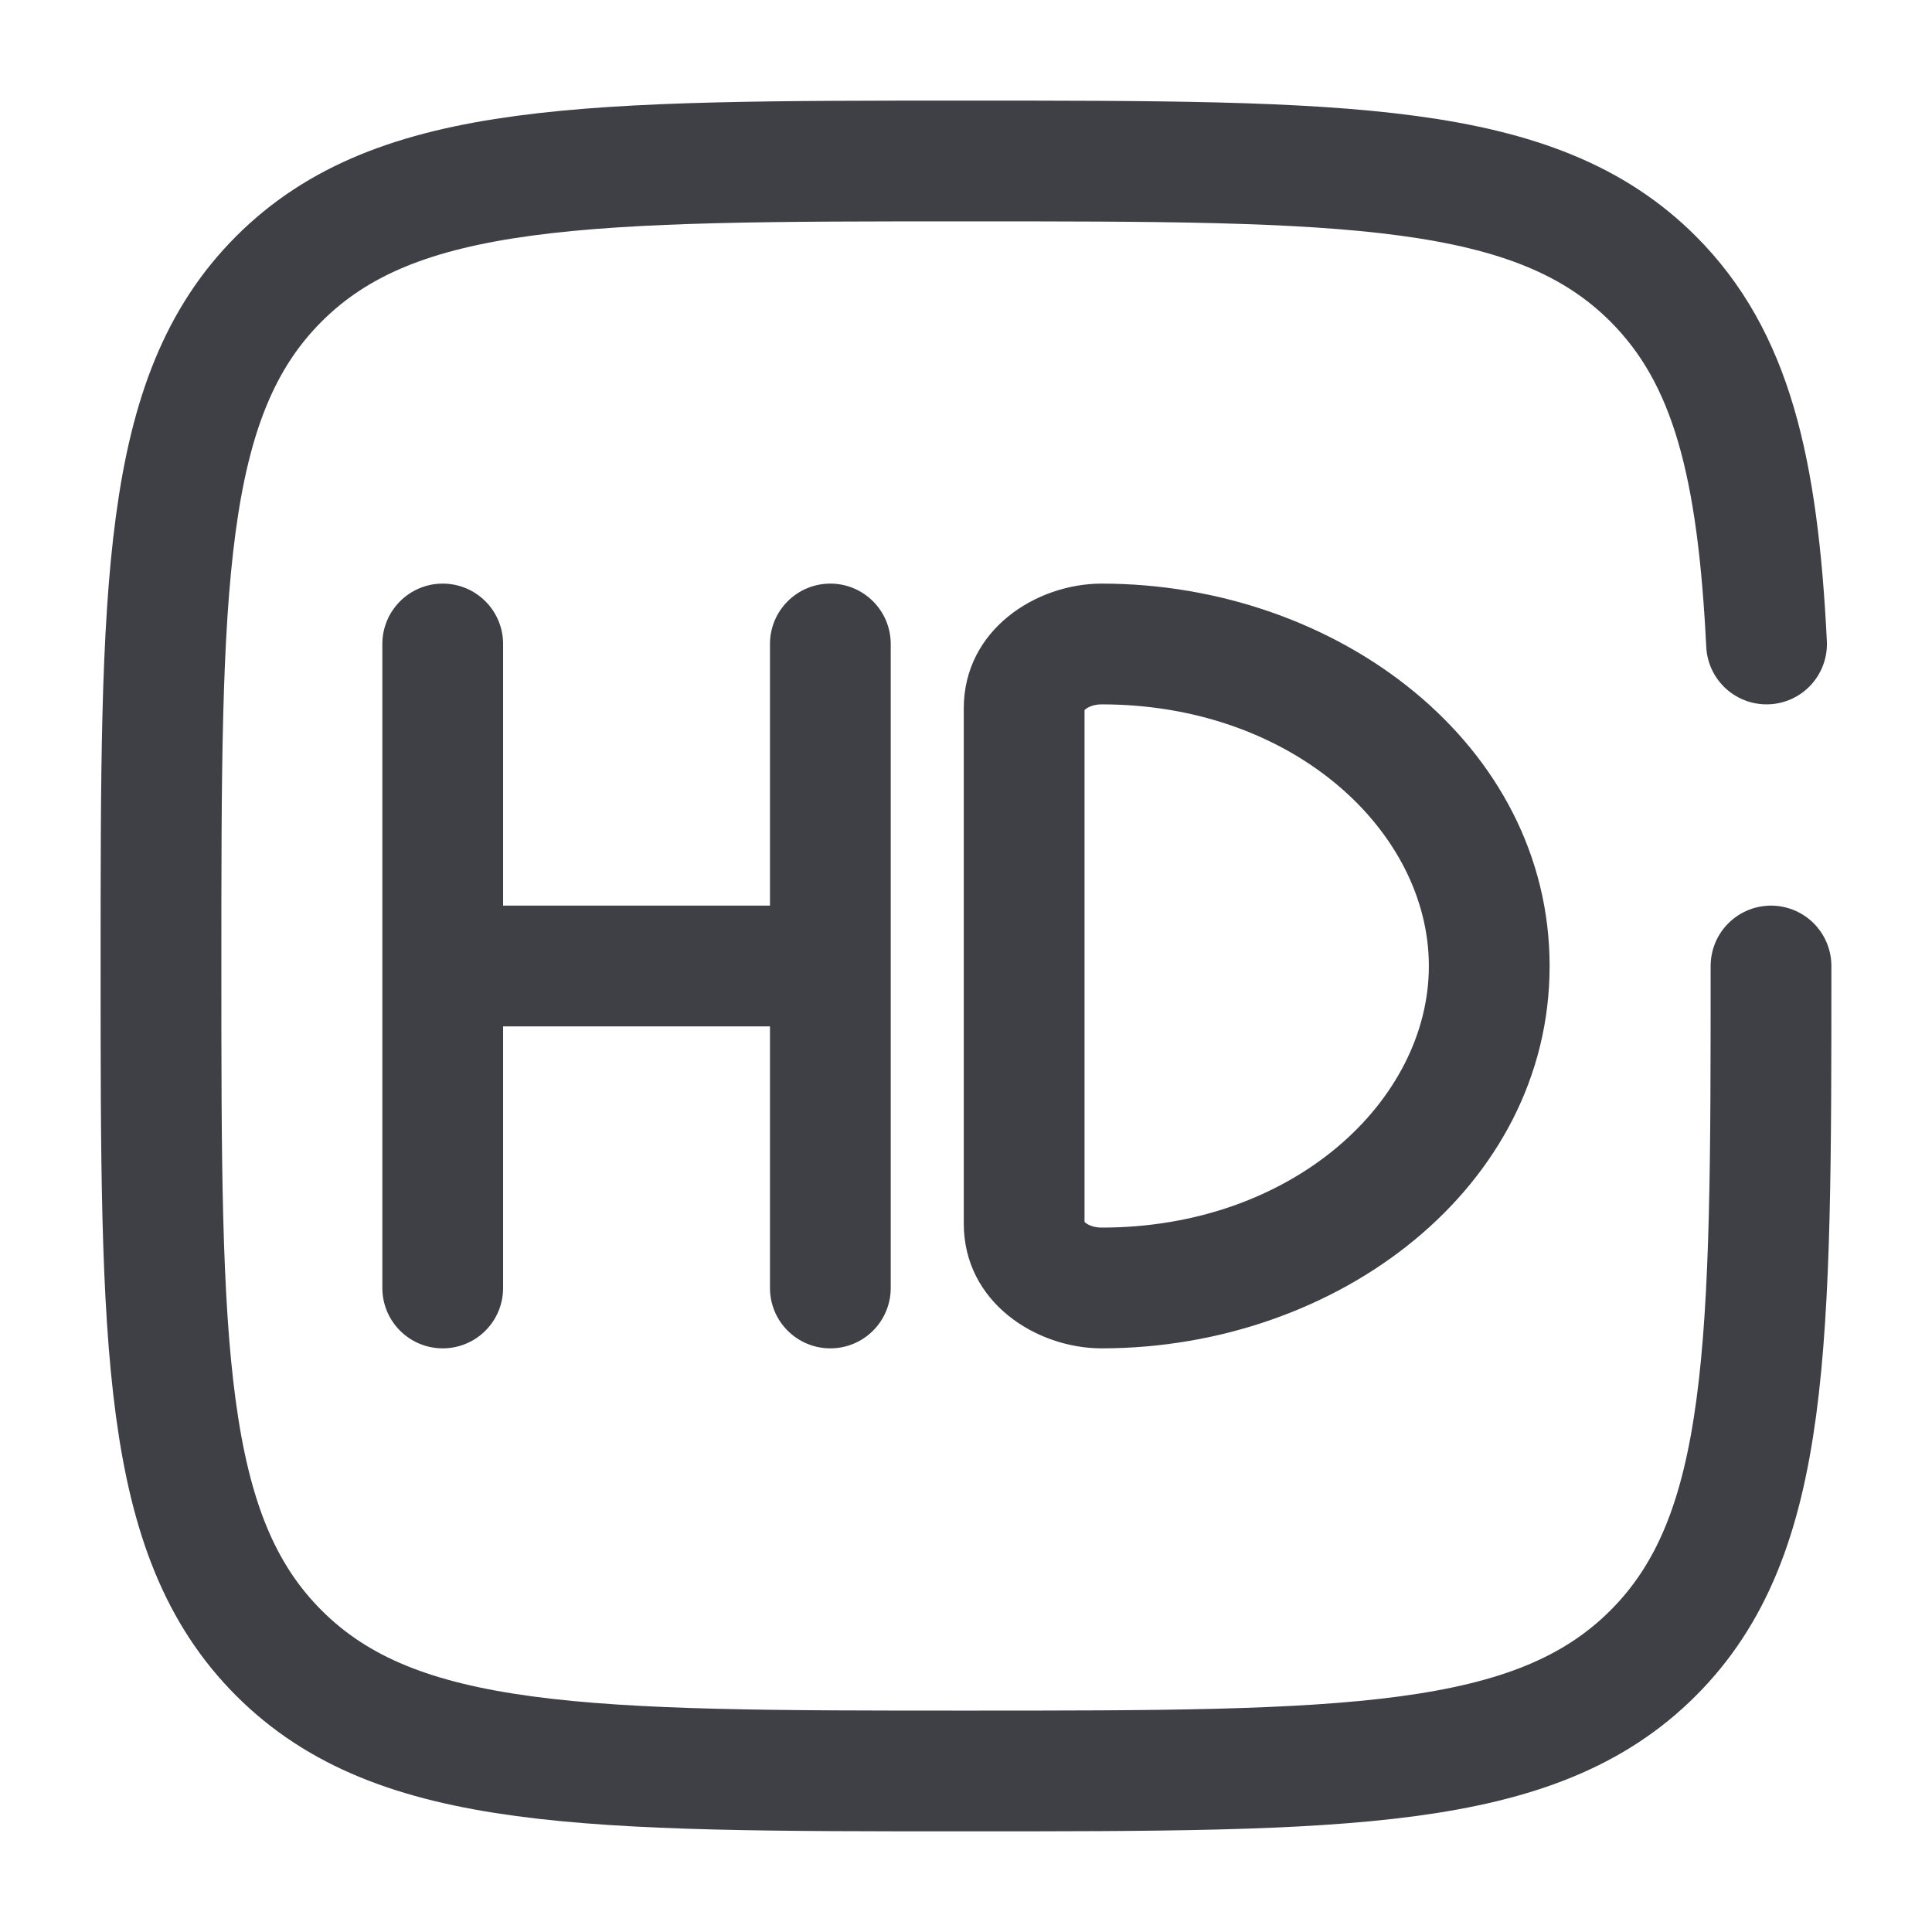
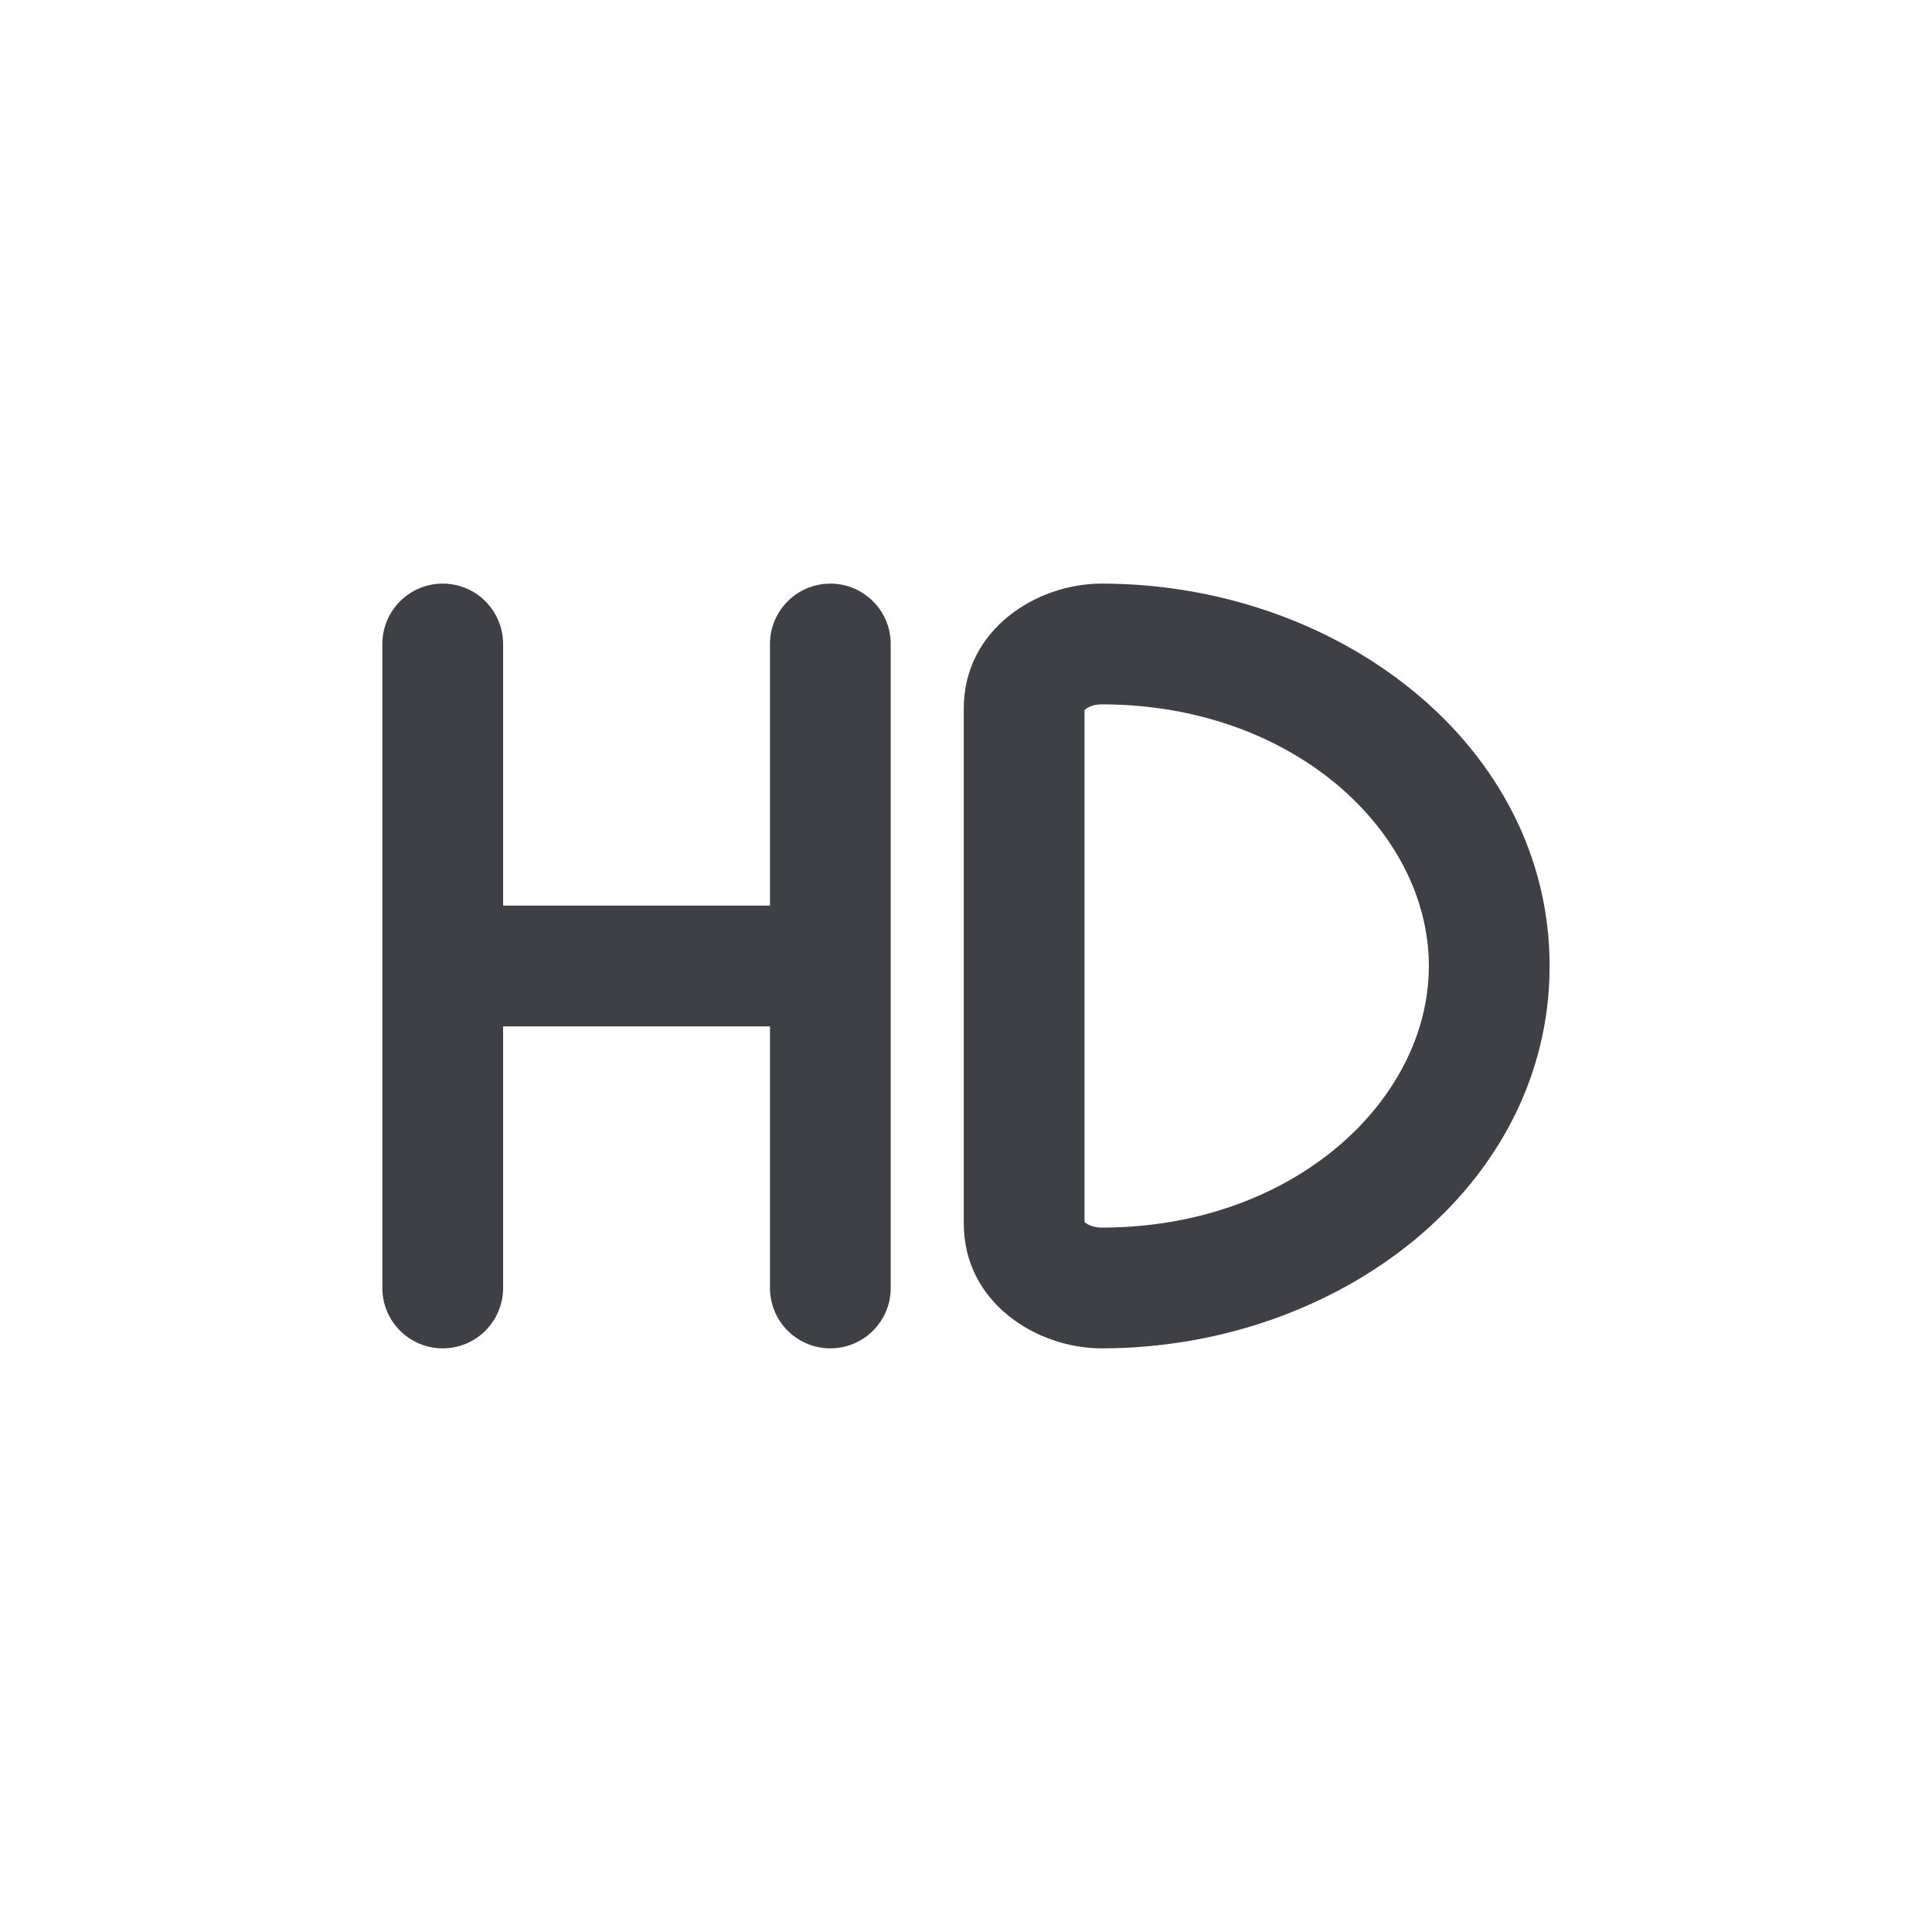
<svg xmlns="http://www.w3.org/2000/svg" width="52" height="52" viewBox="0 0 52 52" fill="none">
  <path d="M13.541 17.333C13.541 16.436 12.814 15.708 11.916 15.708C11.019 15.708 10.291 16.436 10.291 17.333H13.541ZM10.291 34.666C10.291 35.564 11.019 36.291 11.916 36.291C12.814 36.291 13.541 35.564 13.541 34.666H10.291ZM23.974 17.333C23.974 16.436 23.246 15.708 22.349 15.708C21.451 15.708 20.724 16.436 20.724 17.333H23.974ZM20.724 34.666C20.724 35.564 21.451 36.291 22.349 36.291C23.246 36.291 23.974 35.564 23.974 34.666H20.724ZM29.19 32.933V19.066H25.94V32.933H29.19ZM29.651 33.041C29.434 33.041 29.285 32.968 29.214 32.909C29.147 32.853 29.19 32.854 29.19 32.933H25.94C25.94 35.057 27.896 36.291 29.651 36.291V33.041ZM29.651 36.291C36.015 36.291 41.708 31.953 41.708 26H38.458C38.458 29.62 34.81 33.041 29.651 33.041V36.291ZM29.651 18.958C34.81 18.958 38.458 22.38 38.458 26H41.708C41.708 20.047 36.015 15.708 29.651 15.708V18.958ZM29.651 15.708C27.896 15.708 25.94 16.943 25.94 19.066H29.19C29.19 19.145 29.147 19.146 29.214 19.091C29.285 19.032 29.434 18.958 29.651 18.958V15.708ZM10.291 17.333V26H13.541V17.333H10.291ZM10.291 26V34.666H13.541V26H10.291ZM20.724 17.333V26H23.974V17.333H20.724ZM20.724 26V34.666H23.974V26H20.724ZM11.916 27.625H22.349V24.375H11.916V27.625Z" fill="#3F3F46" />
-   <path d="M47.667 26C47.667 36.213 47.667 41.32 44.494 44.493C41.321 47.666 36.214 47.666 26 47.666C15.786 47.666 10.68 47.666 7.507 44.493C4.333 41.32 4.333 36.213 4.333 26C4.333 15.786 4.333 10.679 7.507 7.506C10.68 4.333 15.786 4.333 26 4.333C36.214 4.333 41.321 4.333 44.494 7.506C46.604 9.616 47.311 12.581 47.547 17.333" stroke="#3F3F46" stroke-width="3.25" stroke-linecap="round" />
</svg>